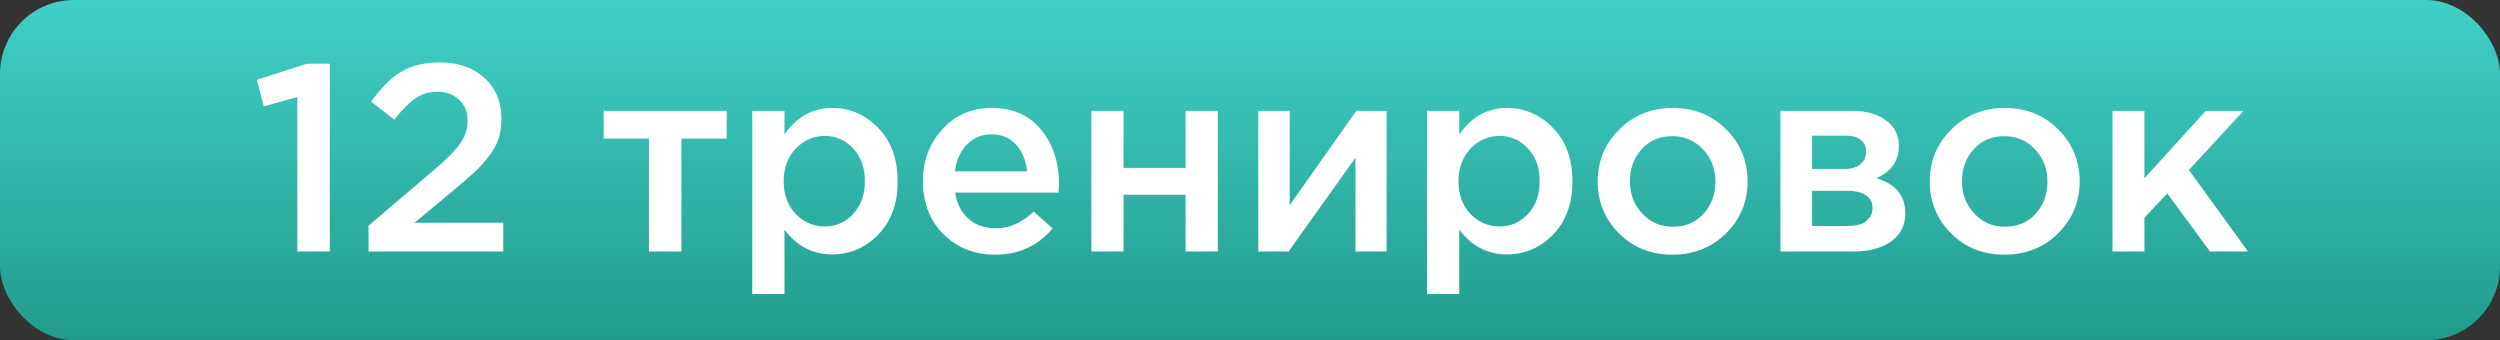
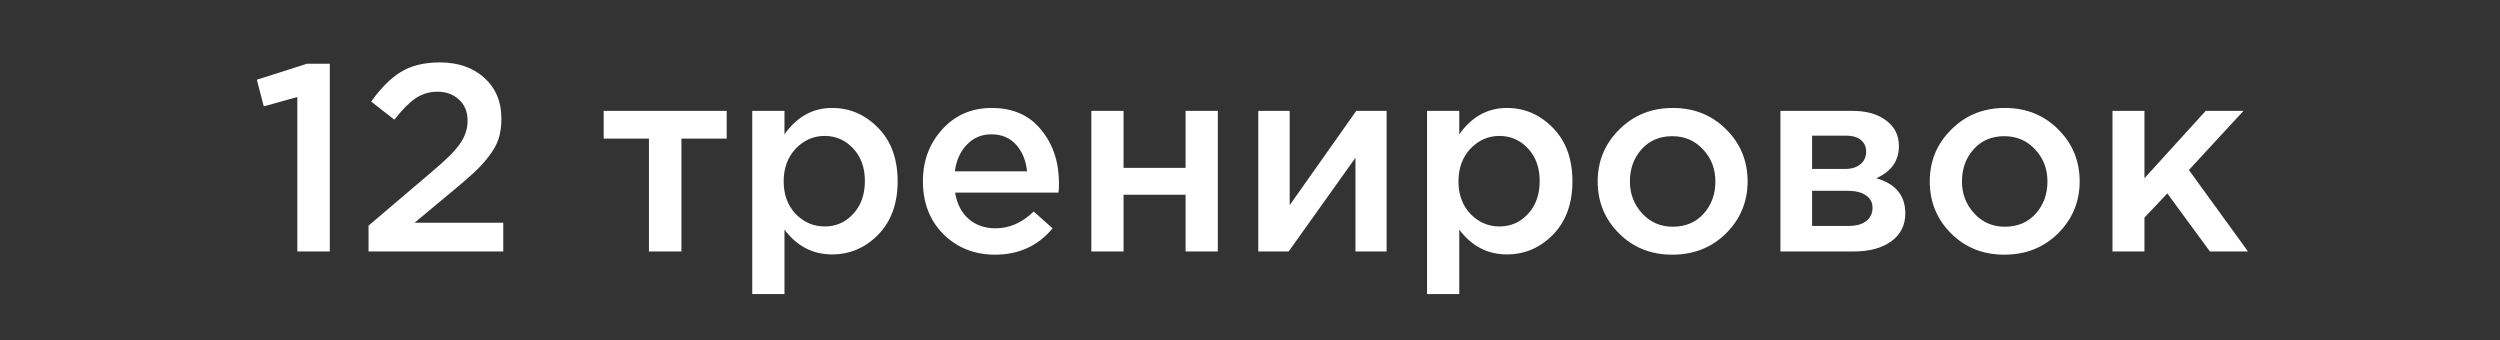
<svg xmlns="http://www.w3.org/2000/svg" width="169" height="23" viewBox="0 0 169 23" fill="none">
  <rect x="0" y="0" width="169" height="23" fill="#333333" stroke="none" />
-   <rect width="169" height="23" rx="5" fill="url(#paint0_linear)" />
  <path d="M20.099 17V6.56L17.831 7.19L17.363 5.39L20.747 4.31H22.294V17H20.099ZM24.913 17V15.254L29.251 11.564C30.139 10.82 30.751 10.208 31.087 9.728C31.435 9.236 31.609 8.714 31.609 8.162C31.609 7.562 31.417 7.088 31.033 6.74C30.649 6.38 30.163 6.2 29.575 6.2C29.023 6.2 28.525 6.35 28.081 6.65C27.649 6.95 27.175 7.43 26.659 8.09L25.093 6.866C25.741 5.954 26.407 5.288 27.091 4.868C27.787 4.436 28.669 4.22 29.737 4.22C30.973 4.22 31.975 4.568 32.743 5.264C33.511 5.96 33.895 6.878 33.895 8.018C33.895 8.51 33.835 8.954 33.715 9.35C33.595 9.734 33.379 10.13 33.067 10.538C32.767 10.934 32.437 11.3 32.077 11.636C31.729 11.96 31.243 12.38 30.619 12.896L28.027 15.056H34.021V17H24.913ZM43.869 17V9.368H40.809V7.496H49.125V9.368H46.065V17H43.869ZM50.852 19.88V7.496H53.03V9.08C53.87 7.892 54.944 7.298 56.252 7.298C57.452 7.298 58.49 7.748 59.366 8.648C60.242 9.536 60.68 10.742 60.68 12.266C60.68 13.766 60.242 14.966 59.366 15.866C58.49 16.754 57.452 17.198 56.252 17.198C54.944 17.198 53.87 16.64 53.03 15.524V19.88H50.852ZM55.748 15.308C56.516 15.308 57.158 15.026 57.674 14.462C58.202 13.898 58.466 13.154 58.466 12.23C58.466 11.33 58.202 10.598 57.674 10.034C57.146 9.47 56.504 9.188 55.748 9.188C54.992 9.188 54.338 9.476 53.786 10.052C53.246 10.628 52.976 11.366 52.976 12.266C52.976 13.154 53.246 13.886 53.786 14.462C54.338 15.026 54.992 15.308 55.748 15.308ZM67.267 17.216C65.875 17.216 64.711 16.754 63.775 15.83C62.851 14.906 62.389 13.712 62.389 12.248C62.389 10.868 62.827 9.698 63.703 8.738C64.579 7.778 65.689 7.298 67.033 7.298C68.473 7.298 69.589 7.79 70.381 8.774C71.185 9.746 71.587 10.958 71.587 12.41C71.587 12.674 71.575 12.878 71.551 13.022H64.567C64.687 13.778 64.993 14.372 65.485 14.804C65.977 15.224 66.583 15.434 67.303 15.434C68.239 15.434 69.097 15.056 69.877 14.3L71.155 15.434C70.171 16.622 68.875 17.216 67.267 17.216ZM64.549 11.582H69.427C69.355 10.85 69.109 10.25 68.689 9.782C68.269 9.314 67.711 9.08 67.015 9.08C66.355 9.08 65.803 9.314 65.359 9.782C64.915 10.238 64.645 10.838 64.549 11.582ZM73.774 17V7.496H75.952V11.348H80.146V7.496H82.324V17H80.146V13.166H75.952V17H73.774ZM85.059 17V7.496H87.183V13.868C89.175 11.036 90.675 8.912 91.683 7.496H93.735V17H91.629V10.664L87.111 17H85.059ZM96.468 19.88V7.496H98.646V9.08C99.486 7.892 100.56 7.298 101.868 7.298C103.068 7.298 104.106 7.748 104.982 8.648C105.858 9.536 106.296 10.742 106.296 12.266C106.296 13.766 105.858 14.966 104.982 15.866C104.106 16.754 103.068 17.198 101.868 17.198C100.56 17.198 99.486 16.64 98.646 15.524V19.88H96.468ZM101.364 15.308C102.132 15.308 102.774 15.026 103.29 14.462C103.818 13.898 104.082 13.154 104.082 12.23C104.082 11.33 103.818 10.598 103.29 10.034C102.762 9.47 102.12 9.188 101.364 9.188C100.608 9.188 99.954 9.476 99.402 10.052C98.862 10.628 98.592 11.366 98.592 12.266C98.592 13.154 98.862 13.886 99.402 14.462C99.954 15.026 100.608 15.308 101.364 15.308ZM113.044 17.216C111.604 17.216 110.404 16.736 109.444 15.776C108.484 14.816 108.004 13.646 108.004 12.266C108.004 10.886 108.49 9.716 109.462 8.756C110.434 7.784 111.64 7.298 113.08 7.298C114.52 7.298 115.72 7.778 116.68 8.738C117.652 9.698 118.138 10.874 118.138 12.266C118.138 13.634 117.652 14.804 116.68 15.776C115.708 16.736 114.496 17.216 113.044 17.216ZM113.08 15.326C113.944 15.326 114.64 15.032 115.168 14.444C115.696 13.856 115.96 13.13 115.96 12.266C115.96 11.414 115.684 10.694 115.132 10.106C114.58 9.506 113.884 9.206 113.044 9.206C112.192 9.206 111.502 9.5 110.974 10.088C110.446 10.676 110.182 11.402 110.182 12.266C110.182 13.106 110.458 13.826 111.01 14.426C111.562 15.026 112.252 15.326 113.08 15.326ZM120.356 17V7.496H125.234C126.182 7.496 126.938 7.712 127.502 8.144C128.078 8.564 128.366 9.14 128.366 9.872C128.366 10.868 127.856 11.594 126.836 12.05C128.144 12.422 128.798 13.214 128.798 14.426C128.798 15.23 128.48 15.86 127.844 16.316C127.22 16.772 126.368 17 125.288 17H120.356ZM122.498 15.272H124.964C125.48 15.272 125.876 15.164 126.152 14.948C126.44 14.72 126.584 14.42 126.584 14.048C126.584 13.688 126.434 13.406 126.134 13.202C125.846 12.998 125.42 12.896 124.856 12.896H122.498V15.272ZM122.498 11.42H124.73C125.174 11.42 125.522 11.312 125.774 11.096C126.026 10.88 126.152 10.598 126.152 10.25C126.152 9.926 126.038 9.668 125.81 9.476C125.582 9.272 125.234 9.17 124.766 9.17H122.498V11.42ZM135.491 17.216C134.051 17.216 132.851 16.736 131.891 15.776C130.931 14.816 130.451 13.646 130.451 12.266C130.451 10.886 130.937 9.716 131.909 8.756C132.881 7.784 134.087 7.298 135.527 7.298C136.967 7.298 138.167 7.778 139.127 8.738C140.099 9.698 140.585 10.874 140.585 12.266C140.585 13.634 140.099 14.804 139.127 15.776C138.155 16.736 136.943 17.216 135.491 17.216ZM135.527 15.326C136.391 15.326 137.087 15.032 137.615 14.444C138.143 13.856 138.407 13.13 138.407 12.266C138.407 11.414 138.131 10.694 137.579 10.106C137.027 9.506 136.331 9.206 135.491 9.206C134.639 9.206 133.949 9.5 133.421 10.088C132.893 10.676 132.629 11.402 132.629 12.266C132.629 13.106 132.905 13.826 133.457 14.426C134.009 15.026 134.699 15.326 135.527 15.326ZM142.804 17V7.496H144.964V12.05L149.104 7.496H151.66L147.97 11.492L151.966 17H149.392L146.512 13.076L144.964 14.714V17H142.804Z" fill="white" />
  <defs>
    <linearGradient id="paint0_linear" x1="84.5" y1="0" x2="84.5" y2="23" gradientUnits="userSpaceOnUse">
      <stop stop-color="#41D0C7" />
      <stop offset="1" stop-color="#219C8C" />
    </linearGradient>
  </defs>
</svg>